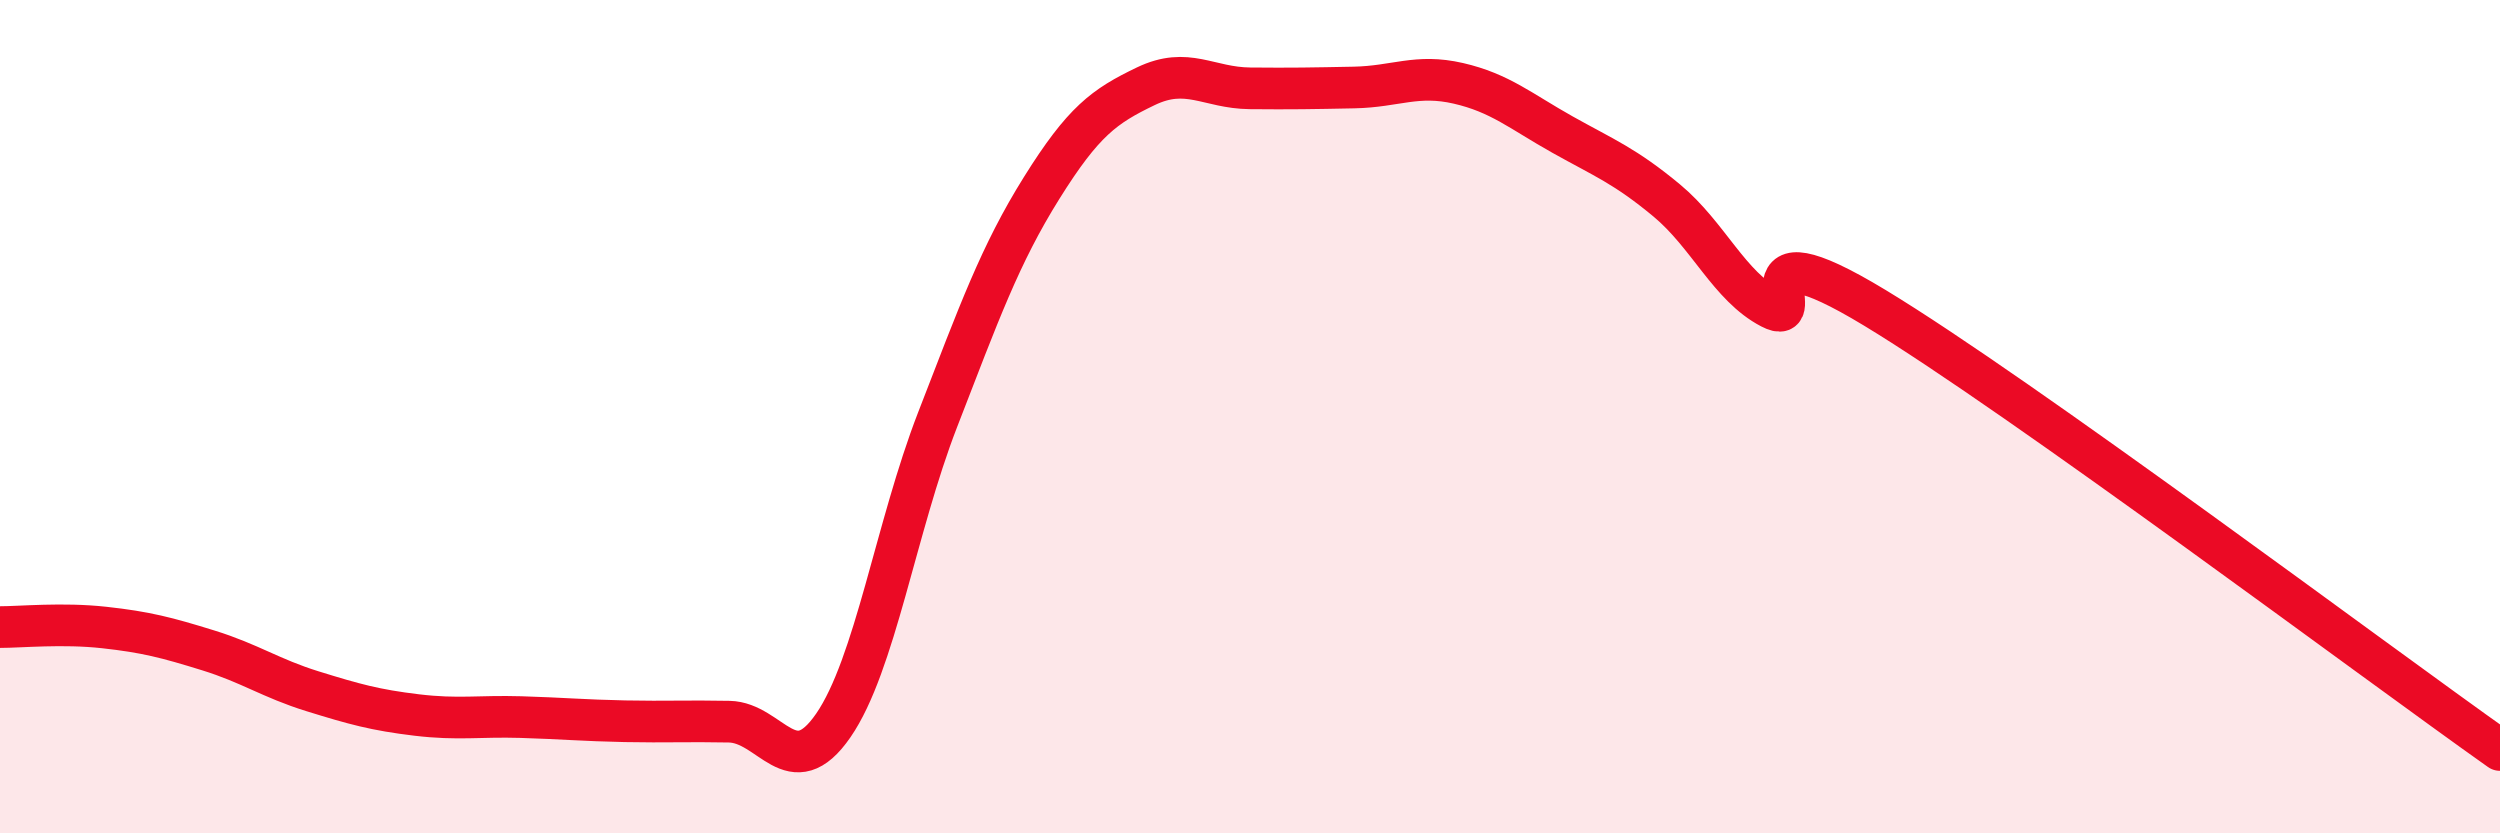
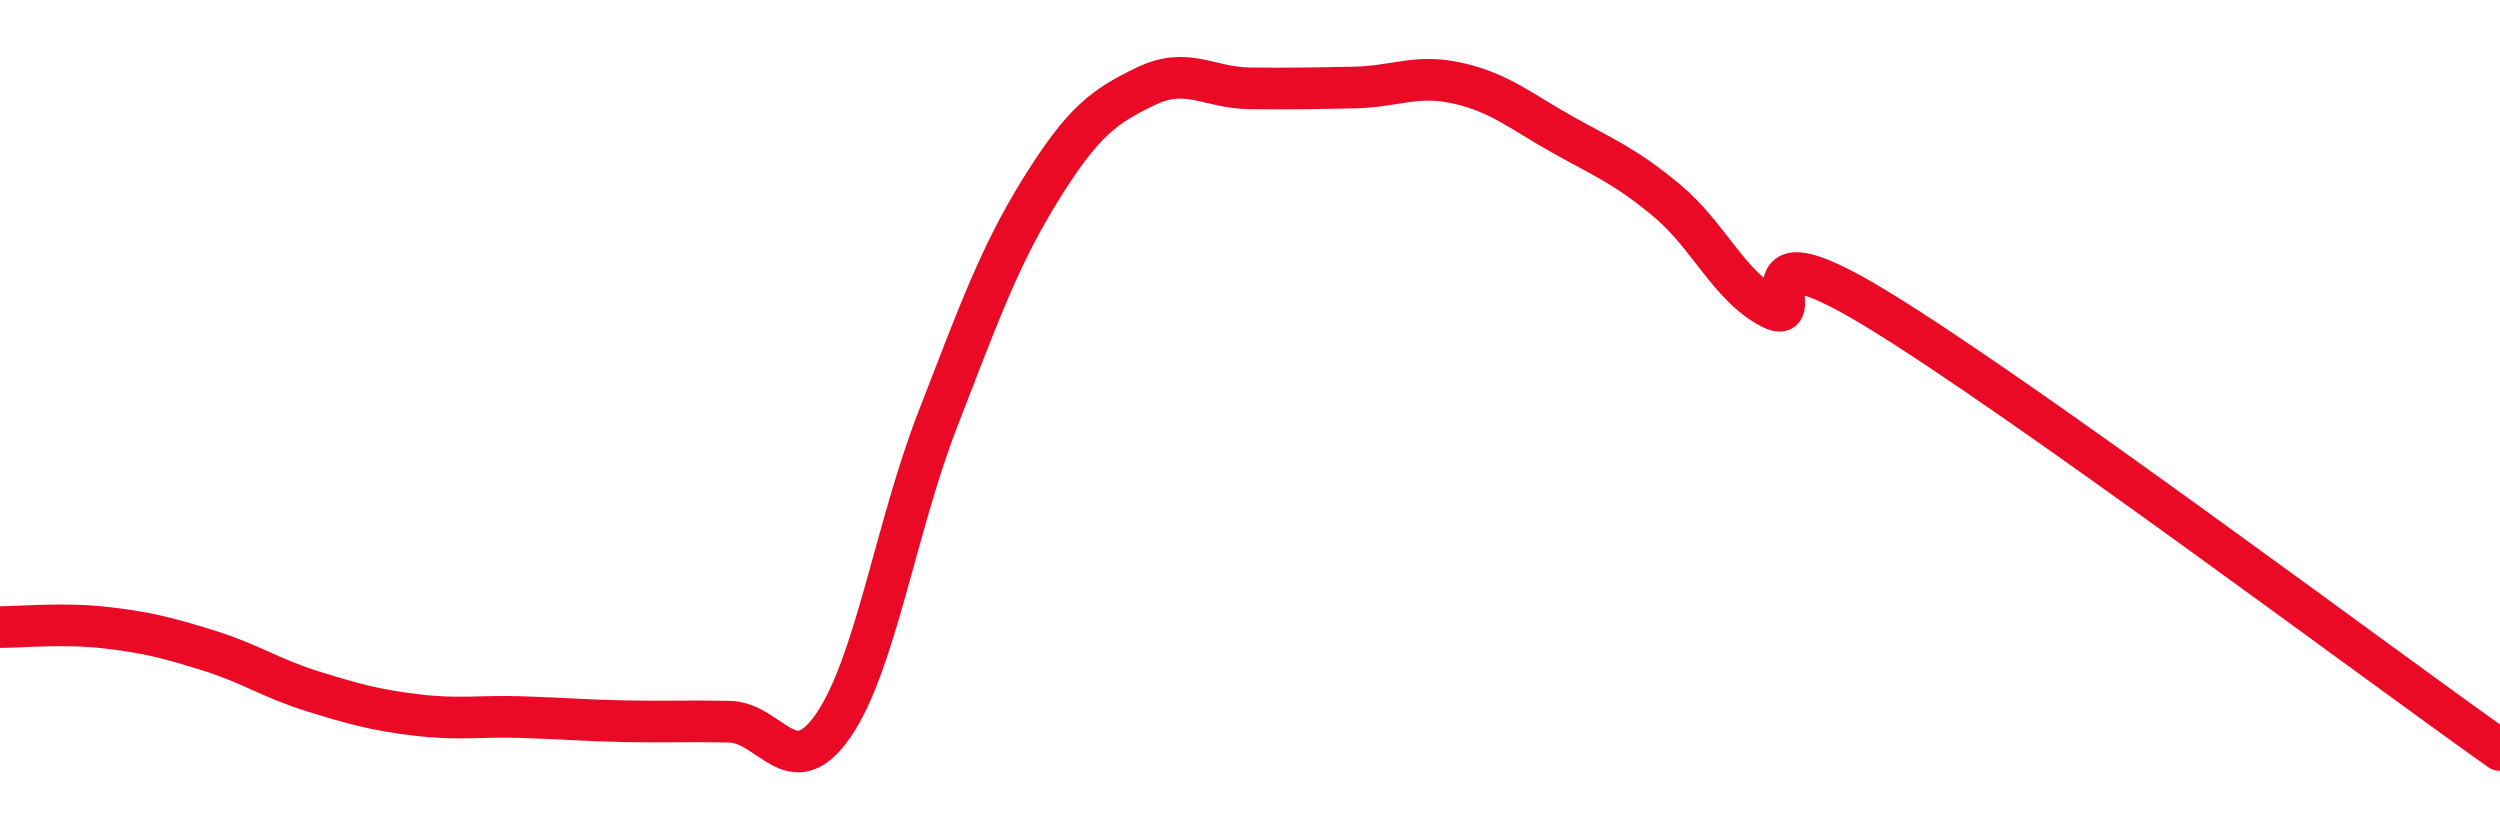
<svg xmlns="http://www.w3.org/2000/svg" width="60" height="20" viewBox="0 0 60 20">
-   <path d="M 0,15.05 C 0.5,15.05 1.5,14.95 2.5,15.06 C 3.5,15.17 4,15.3 5,15.61 C 6,15.92 6.5,16.28 7.5,16.59 C 8.5,16.9 9,17.04 10,17.16 C 11,17.28 11.5,17.18 12.5,17.21 C 13.5,17.24 14,17.29 15,17.31 C 16,17.33 16.5,17.3 17.5,17.32 C 18.5,17.34 19,18.86 20,17.41 C 21,15.96 21.5,12.66 22.5,10.08 C 23.5,7.5 24,6.11 25,4.51 C 26,2.91 26.5,2.55 27.5,2.07 C 28.5,1.59 29,2.11 30,2.12 C 31,2.13 31.5,2.12 32.5,2.1 C 33.5,2.08 34,1.77 35,2 C 36,2.23 36.5,2.67 37.5,3.23 C 38.5,3.79 39,3.98 40,4.81 C 41,5.64 41.5,6.87 42.5,7.39 C 43.5,7.91 41.5,5.27 45,7.39 C 48.5,9.51 57,15.88 60,18L60 20L0 20Z" fill="#EB0A25" opacity="0.1" stroke-linecap="round" stroke-linejoin="round" />
  <path d="M 0,15.05 C 0.5,15.05 1.5,14.95 2.5,15.06 C 3.5,15.17 4,15.3 5,15.61 C 6,15.92 6.5,16.28 7.5,16.59 C 8.5,16.9 9,17.04 10,17.16 C 11,17.28 11.5,17.18 12.5,17.21 C 13.5,17.24 14,17.29 15,17.31 C 16,17.33 16.5,17.3 17.5,17.32 C 18.5,17.34 19,18.86 20,17.41 C 21,15.96 21.5,12.66 22.5,10.08 C 23.5,7.5 24,6.11 25,4.51 C 26,2.91 26.5,2.55 27.5,2.07 C 28.5,1.59 29,2.11 30,2.12 C 31,2.13 31.5,2.12 32.5,2.1 C 33.5,2.08 34,1.77 35,2 C 36,2.23 36.5,2.67 37.5,3.23 C 38.5,3.79 39,3.98 40,4.81 C 41,5.64 41.5,6.87 42.5,7.39 C 43.5,7.91 41.5,5.27 45,7.39 C 48.5,9.51 57,15.88 60,18" stroke="#EB0A25" stroke-width="1" fill="none" stroke-linecap="round" stroke-linejoin="round" />
</svg>